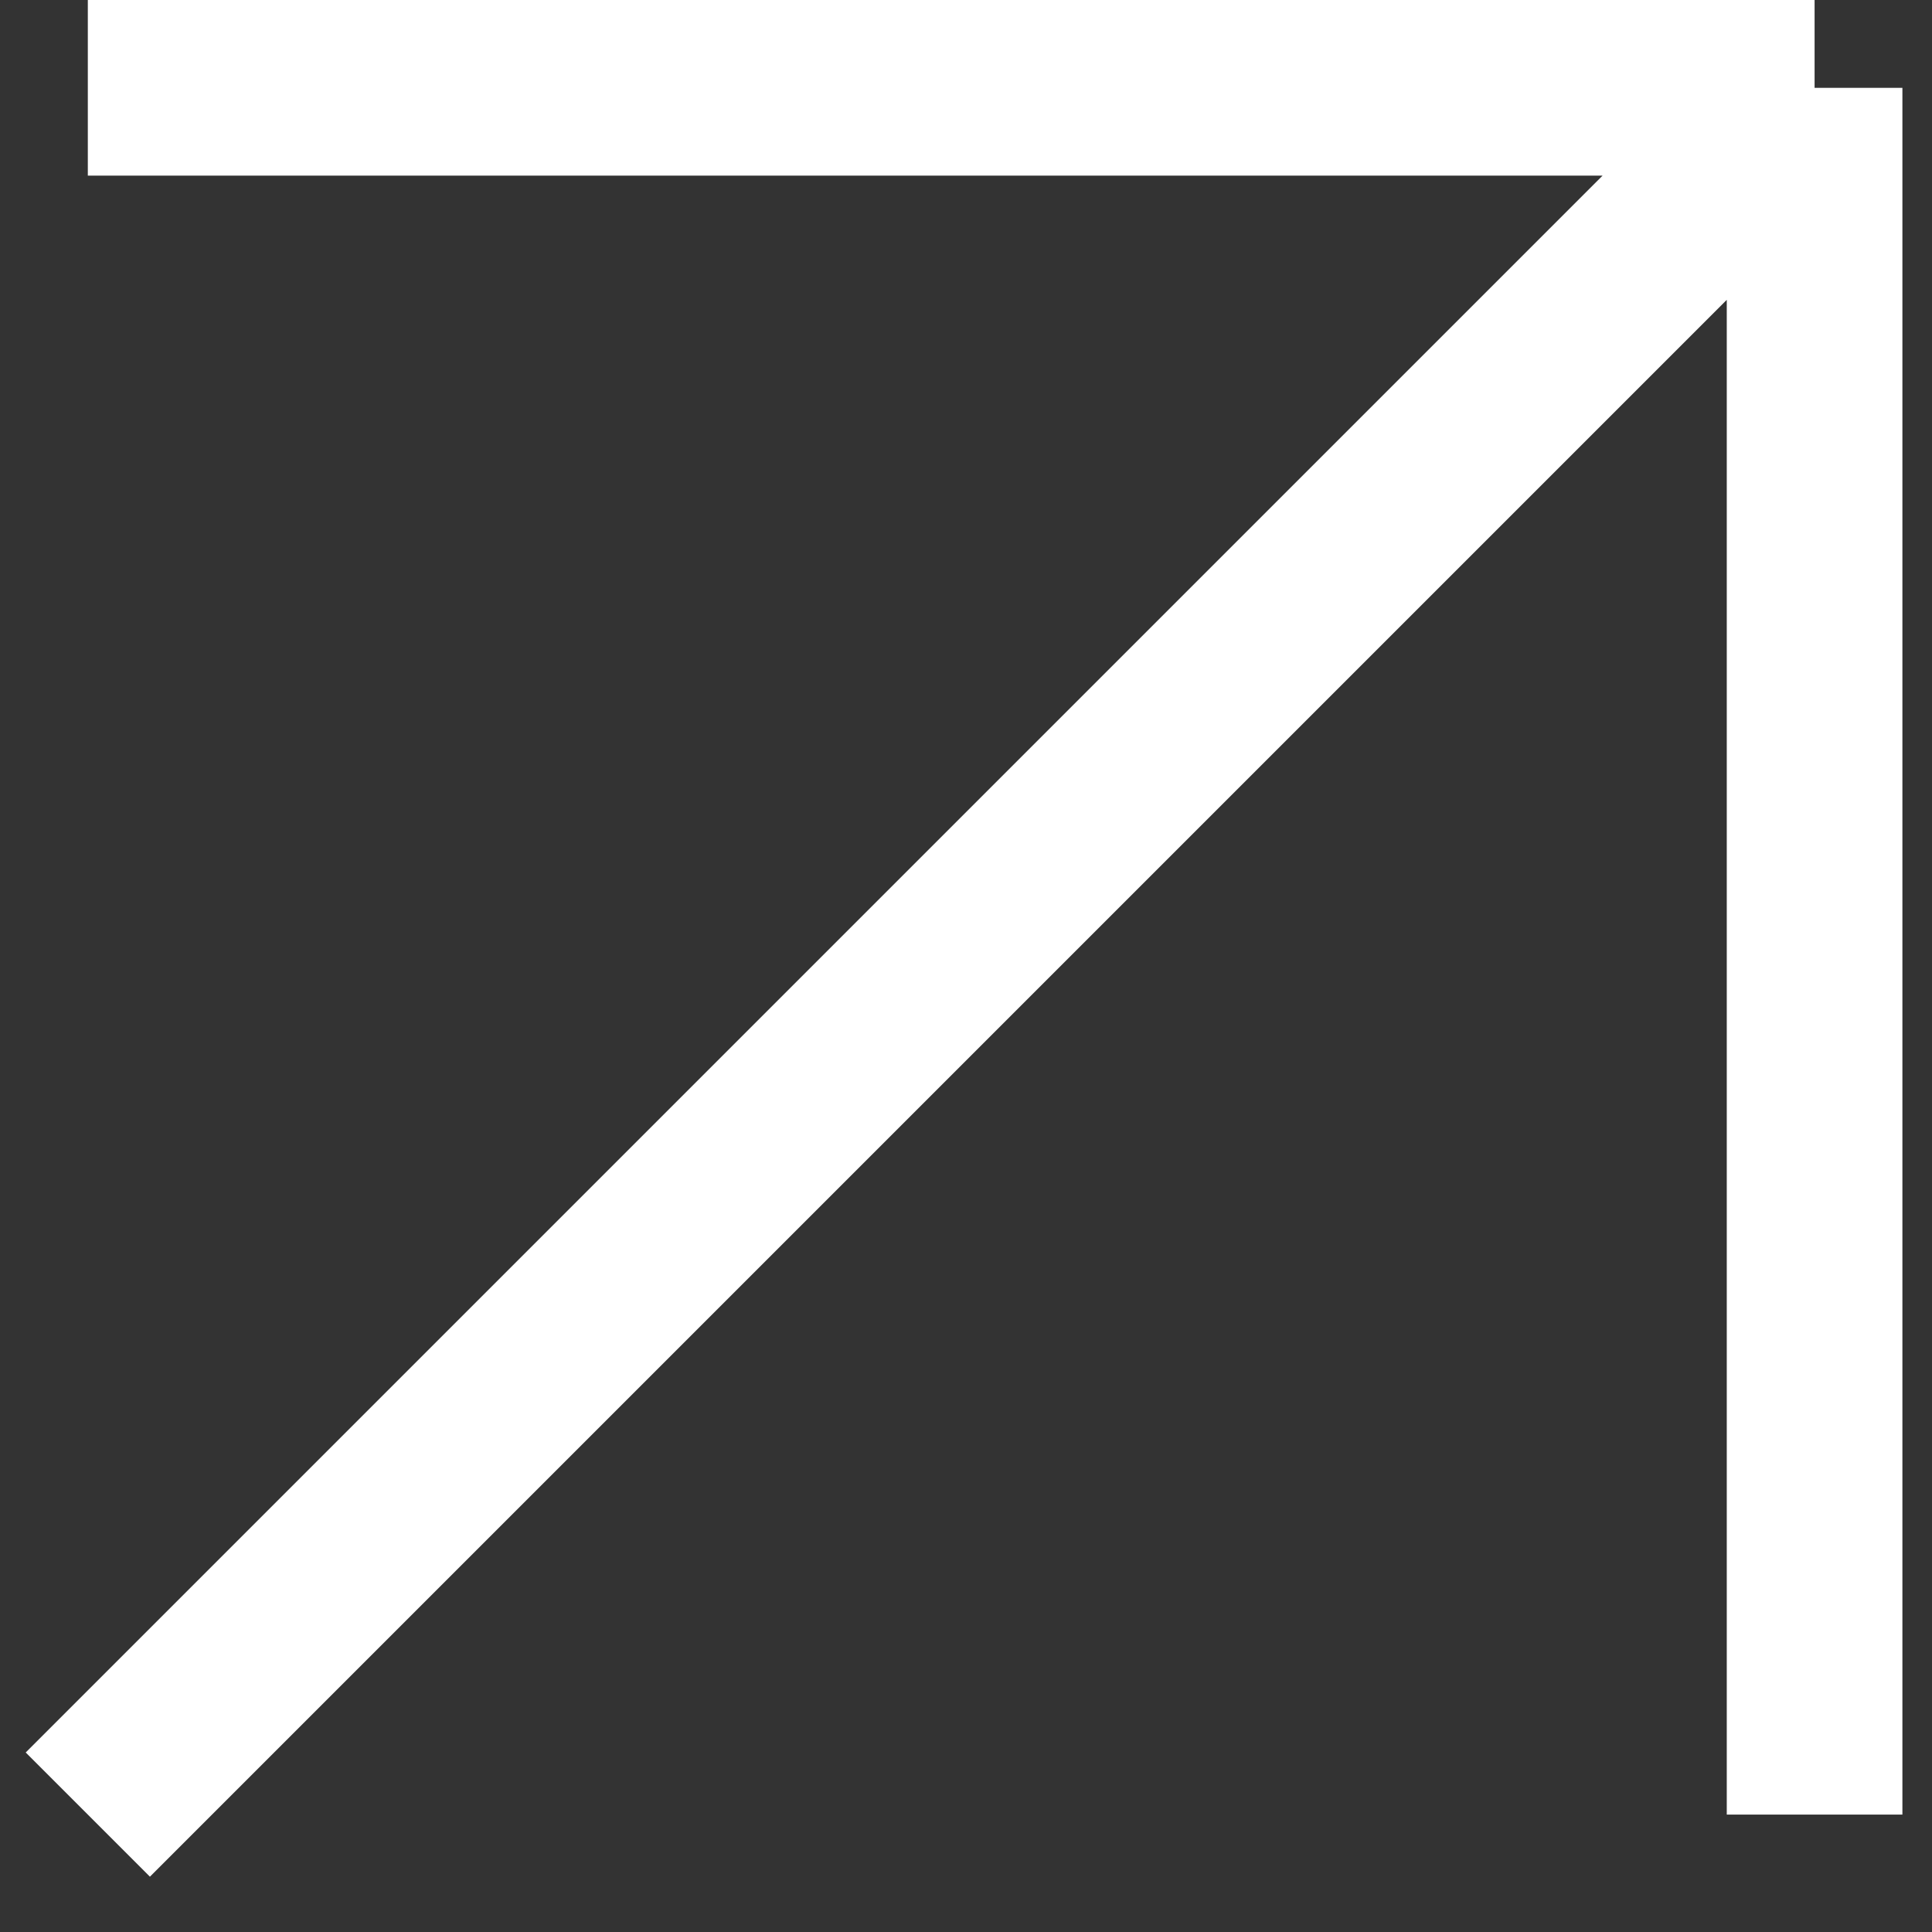
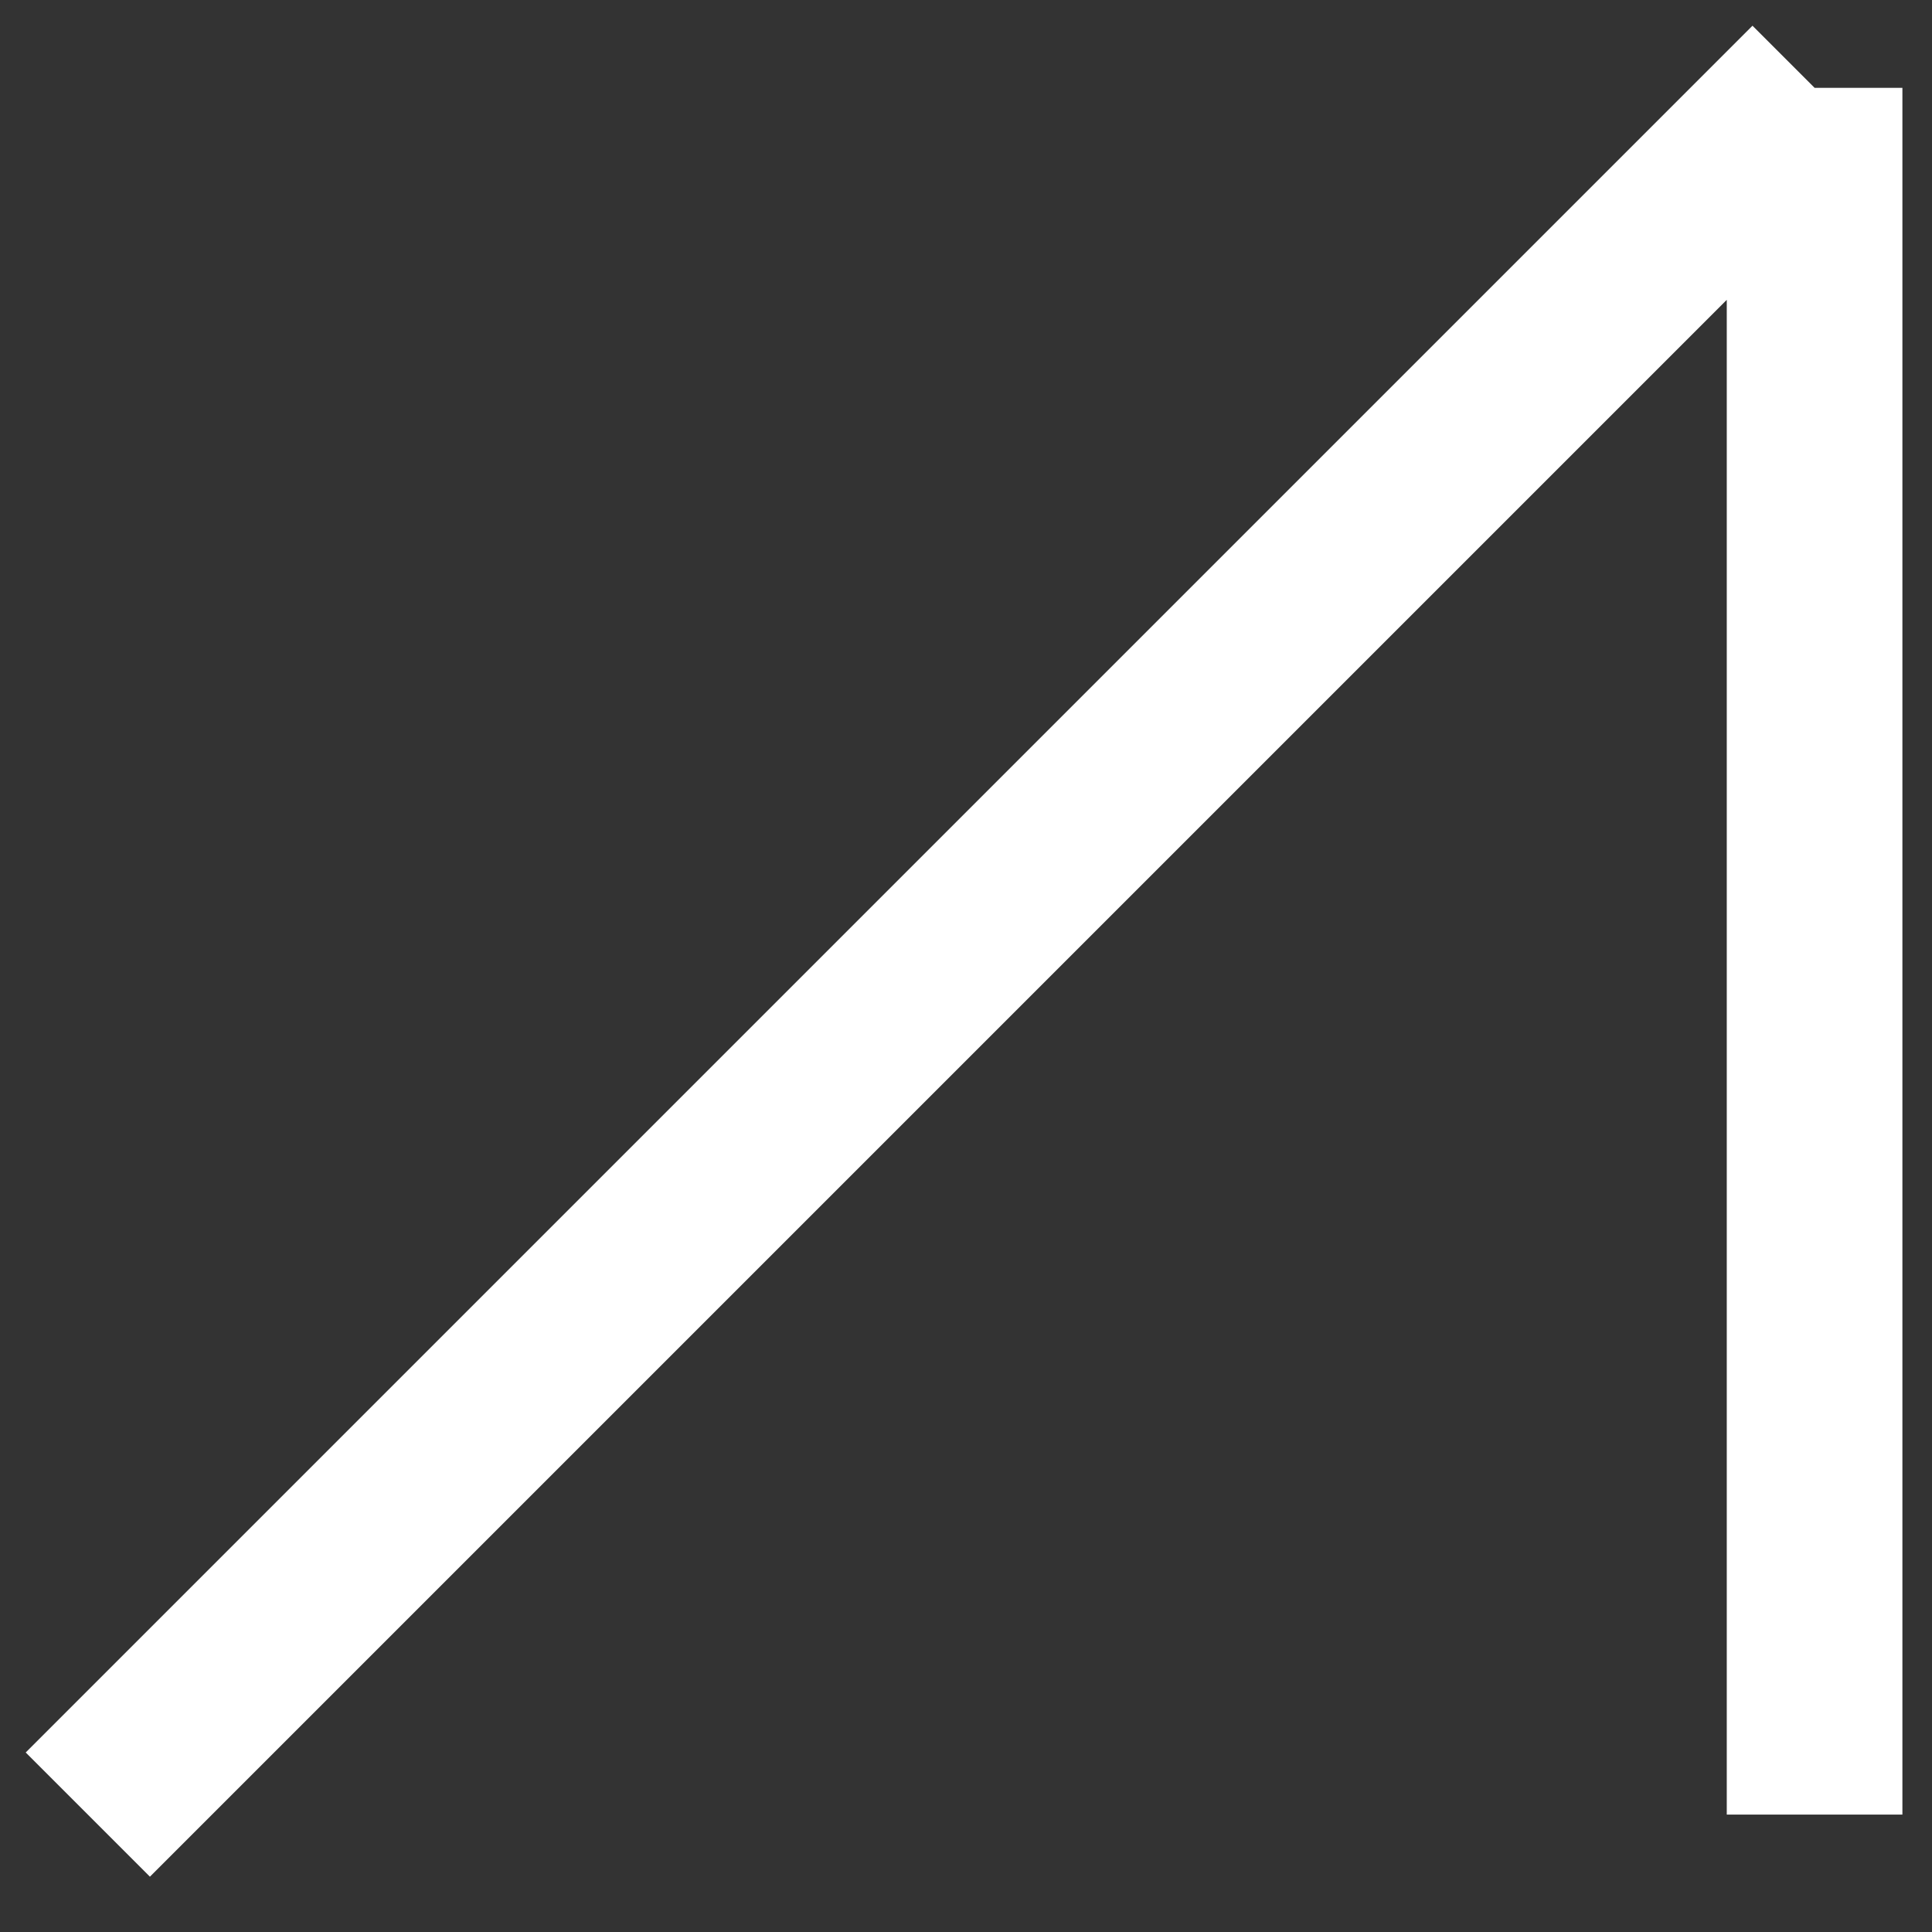
<svg xmlns="http://www.w3.org/2000/svg" width="22" height="22" viewBox="0 0 22 22" fill="none">
  <rect x="0" y="0" width="22" height="22" fill="#333333" stroke="none" />
-   <path d="M1 20.663L20.663 1M20.663 1L1 1M20.663 1V20.663" stroke="white" stroke-width="2" />
+   <path d="M1 20.663L20.663 1M20.663 1M20.663 1V20.663" stroke="white" stroke-width="2" />
</svg>